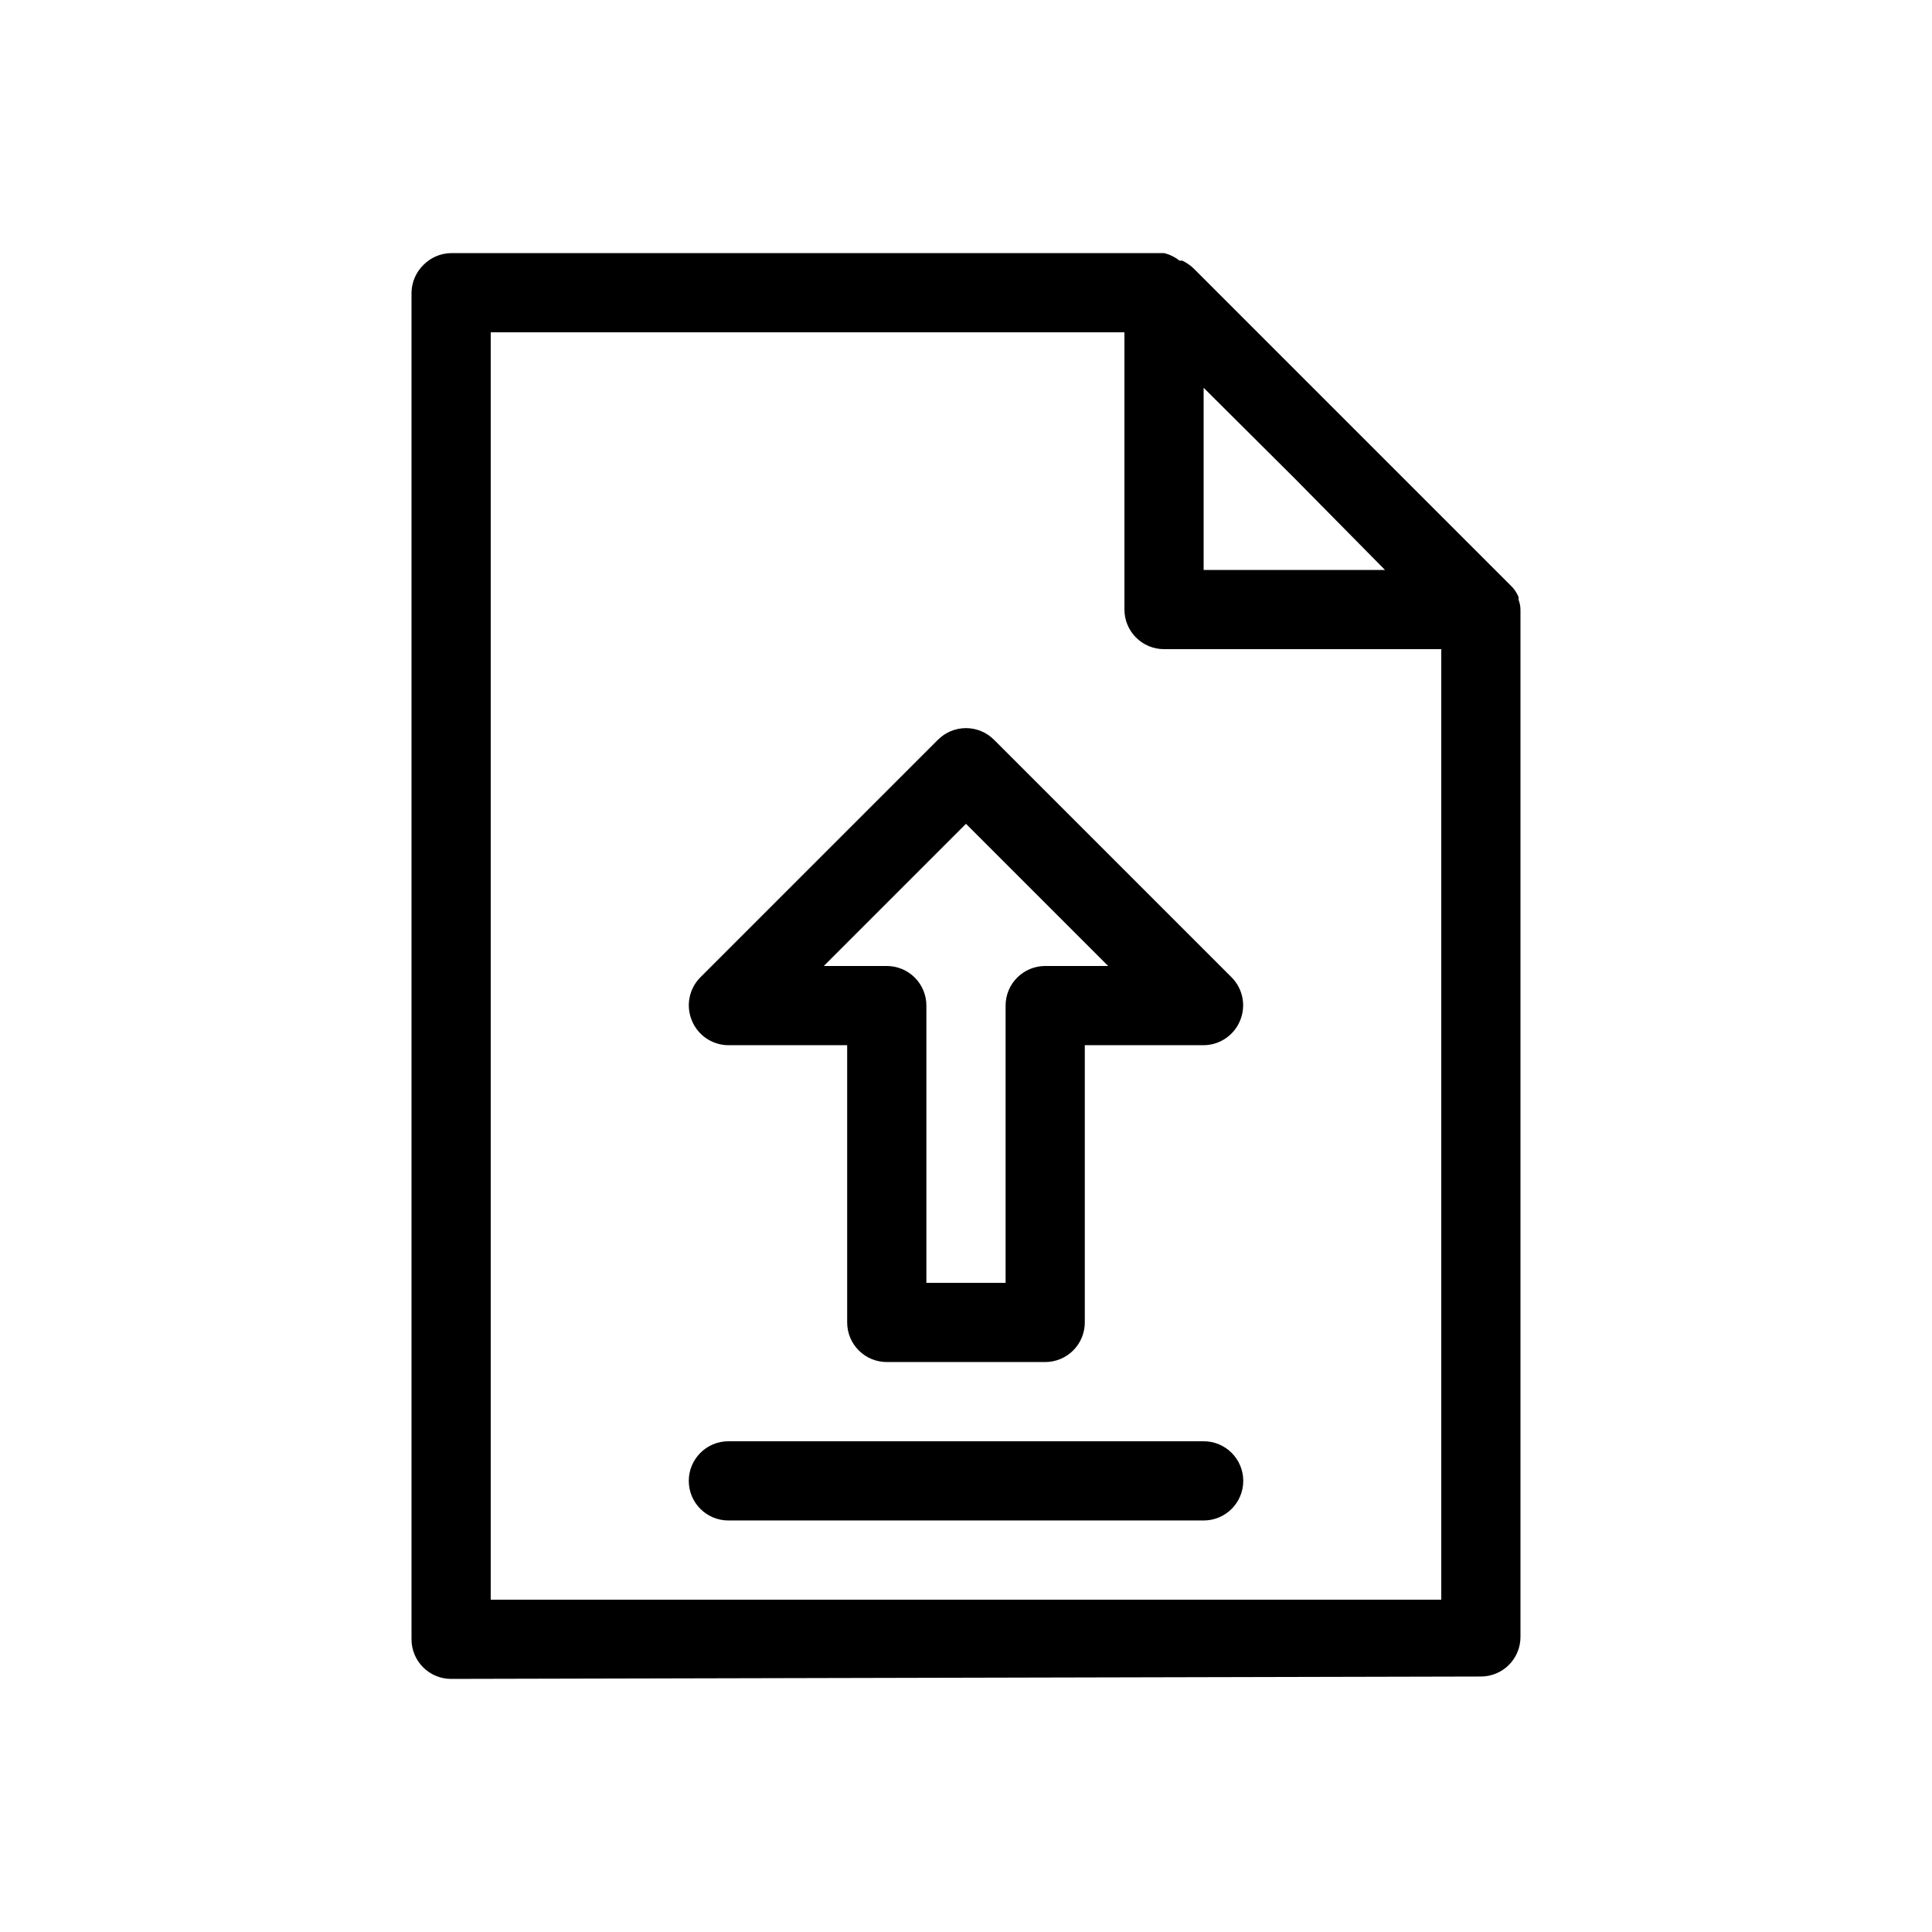
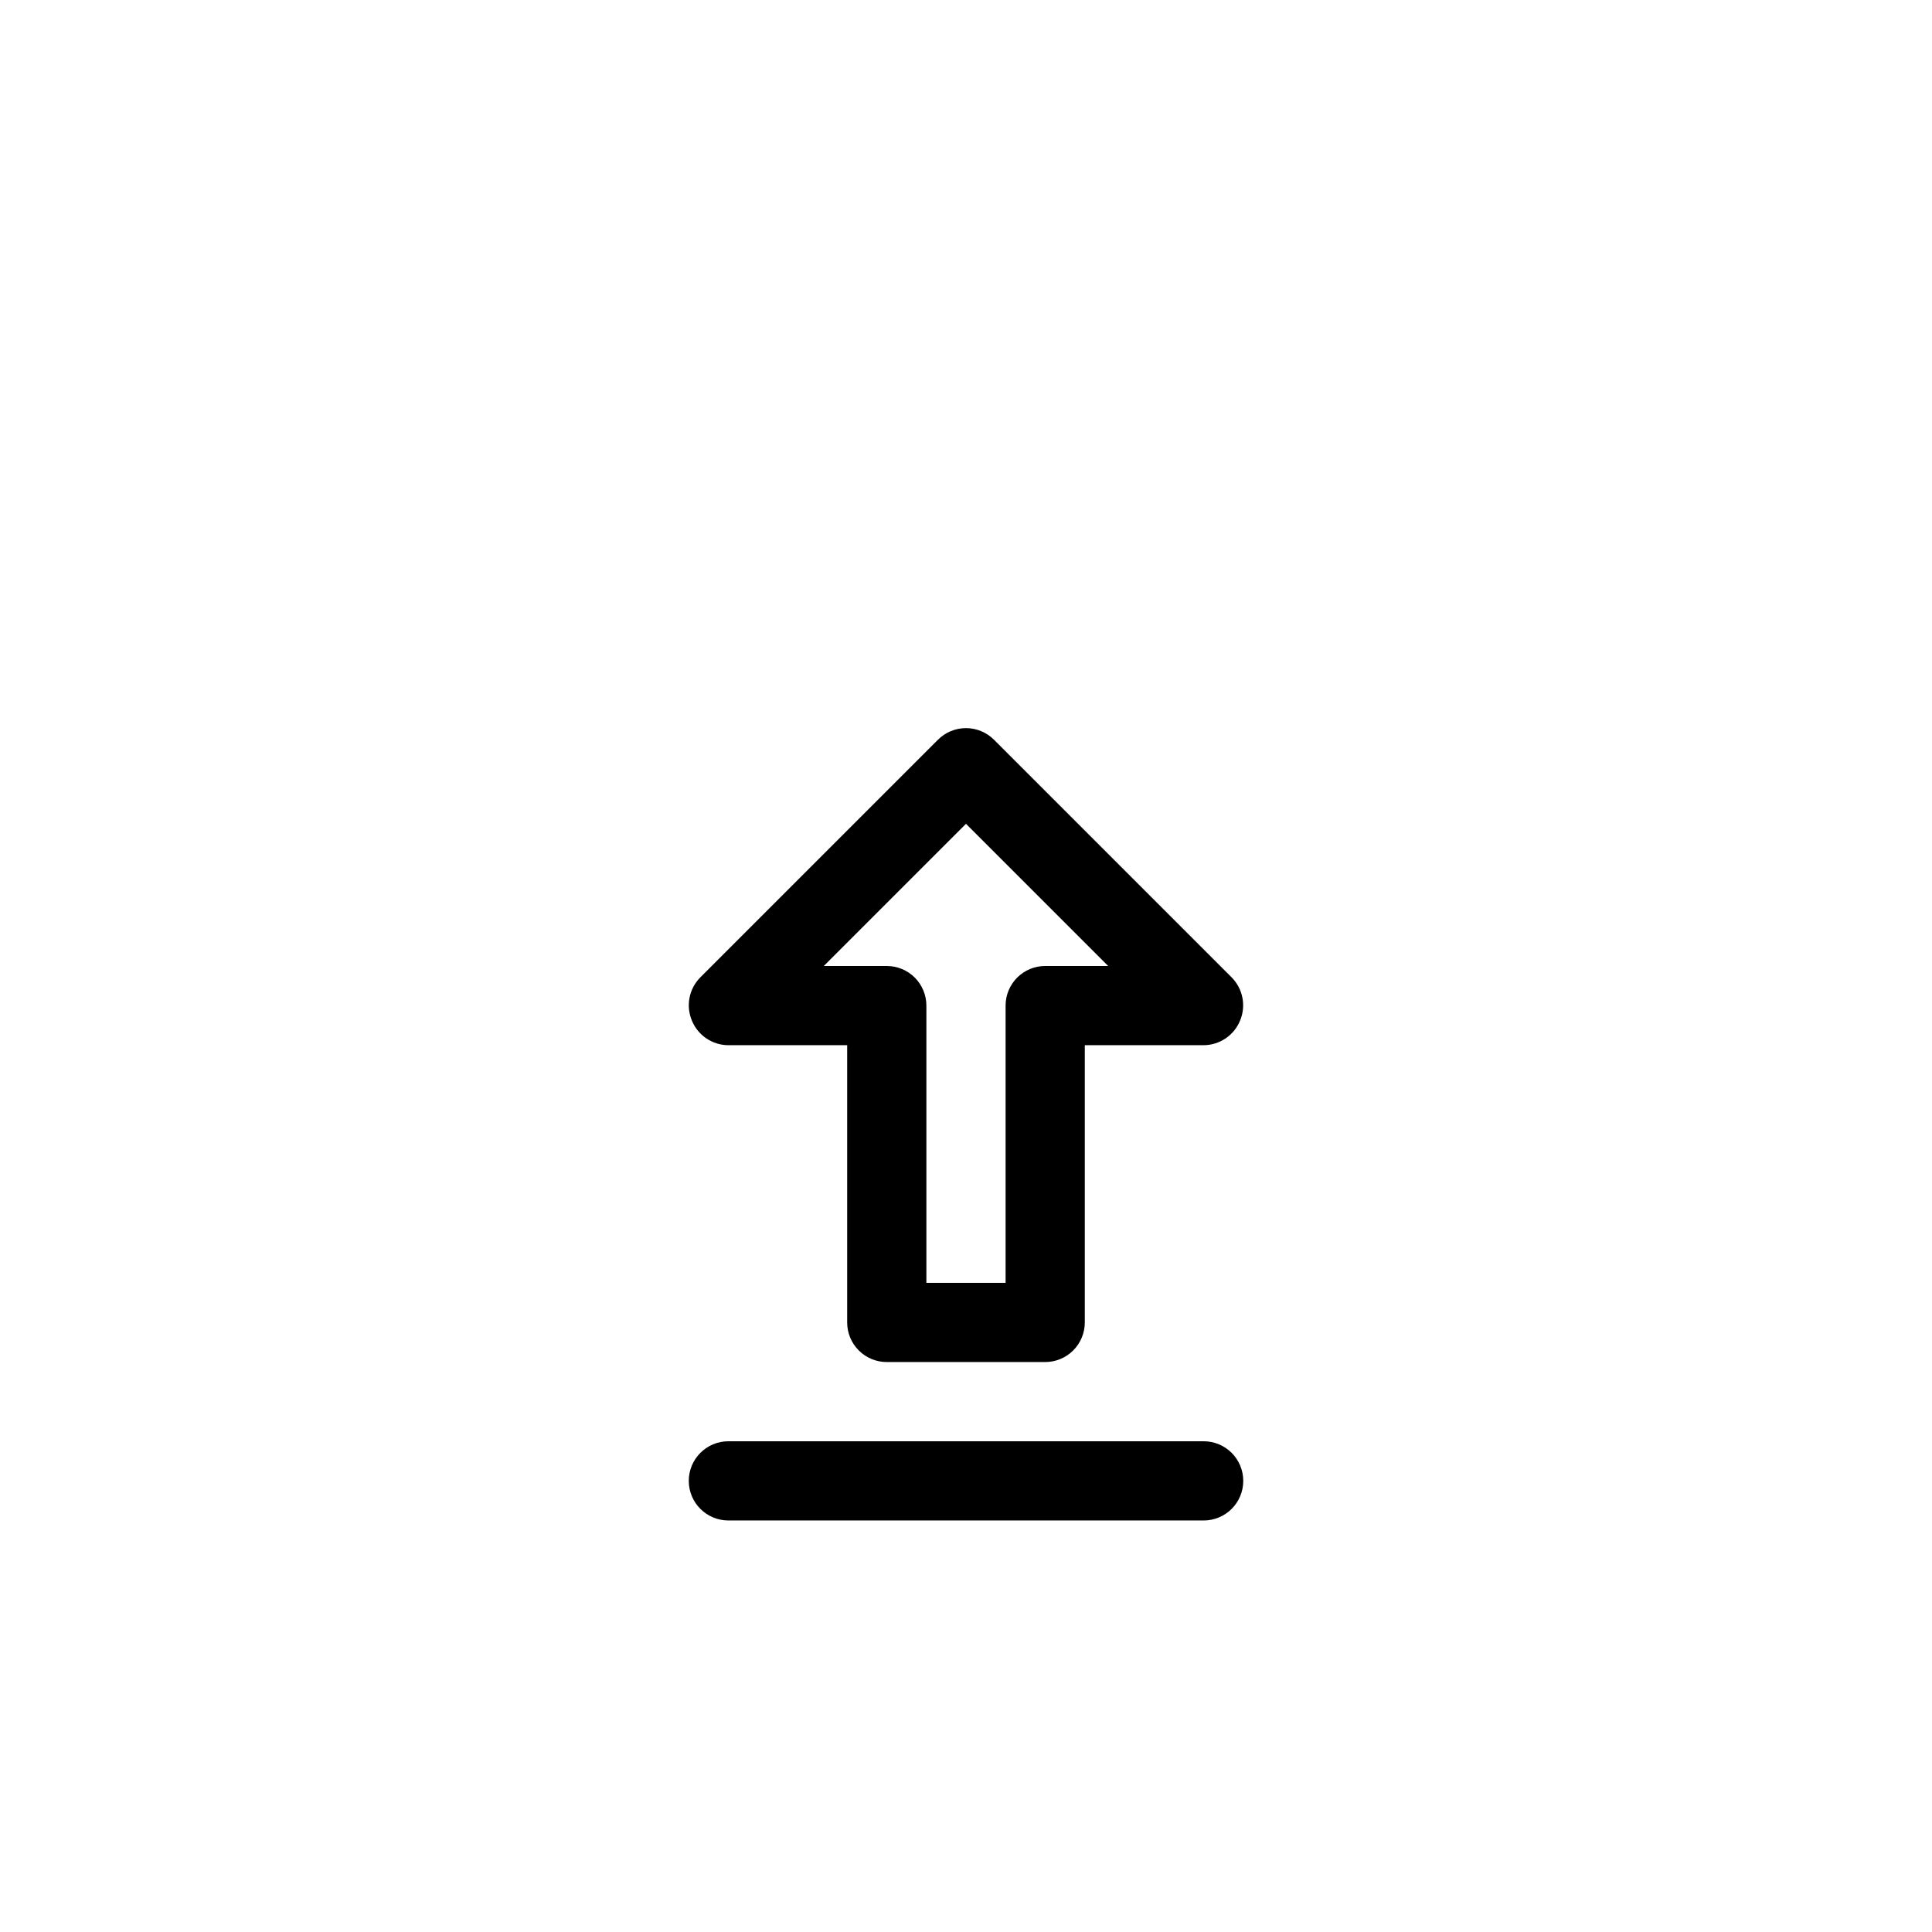
<svg xmlns="http://www.w3.org/2000/svg" fill="#000000" width="800px" height="800px" version="1.1" viewBox="144 144 512 512">
  <g>
-     <path d="m546.94 305.54c-0.012-0.898-0.188-1.789-0.523-2.625 0.043-0.242 0.043-0.492 0-0.734-0.477-1.152-1.191-2.188-2.098-3.043l-83.969-83.969c-0.895-0.863-1.922-1.57-3.043-2.102h-0.738c-1.199-0.953-2.598-1.637-4.09-1.992h-188.93c-2.769 0.039-5.41 1.172-7.348 3.148-1.977 1.938-3.109 4.578-3.148 7.348v356.86c0 2.785 1.105 5.453 3.074 7.422s4.637 3.074 7.422 3.074l272.9-0.629h-0.004c2.785 0 5.453-1.105 7.422-3.074s3.074-4.637 3.074-7.422zm-35.895-10.496h-48.07v-48.281l24.141 24.035zm-237 272.89v-335.87h167.94v73.473c0 2.781 1.105 5.453 3.074 7.422 1.965 1.969 4.637 3.074 7.422 3.074h73.473l-0.004 251.9z" />
    <path d="m337.02 420.99h31.488v73.473-0.004c0 2.785 1.105 5.457 3.074 7.422 1.969 1.969 4.637 3.074 7.422 3.074h41.984c2.781 0 5.453-1.105 7.422-3.074 1.965-1.965 3.074-4.637 3.074-7.422v-73.469h31.488c4.234-0.023 8.043-2.59 9.656-6.508 1.641-3.91 0.773-8.422-2.207-11.441l-62.977-62.977c-1.969-1.988-4.652-3.106-7.449-3.106-2.801 0-5.484 1.117-7.453 3.106l-62.977 62.977c-2.977 3.019-3.848 7.531-2.203 11.441 1.609 3.918 5.418 6.484 9.656 6.508zm62.977-58.672 37.68 37.68h-16.688c-5.797 0-10.496 4.699-10.496 10.496v73.473l-20.992-0.004v-73.469c0-2.785-1.105-5.453-3.074-7.422s-4.641-3.074-7.422-3.074h-16.691z" />
    <path d="m462.98 525.95h-125.95c-5.797 0-10.496 4.699-10.496 10.496 0 5.797 4.699 10.496 10.496 10.496h125.95c5.797 0 10.496-4.699 10.496-10.496 0-5.797-4.699-10.496-10.496-10.496z" />
  </g>
</svg>